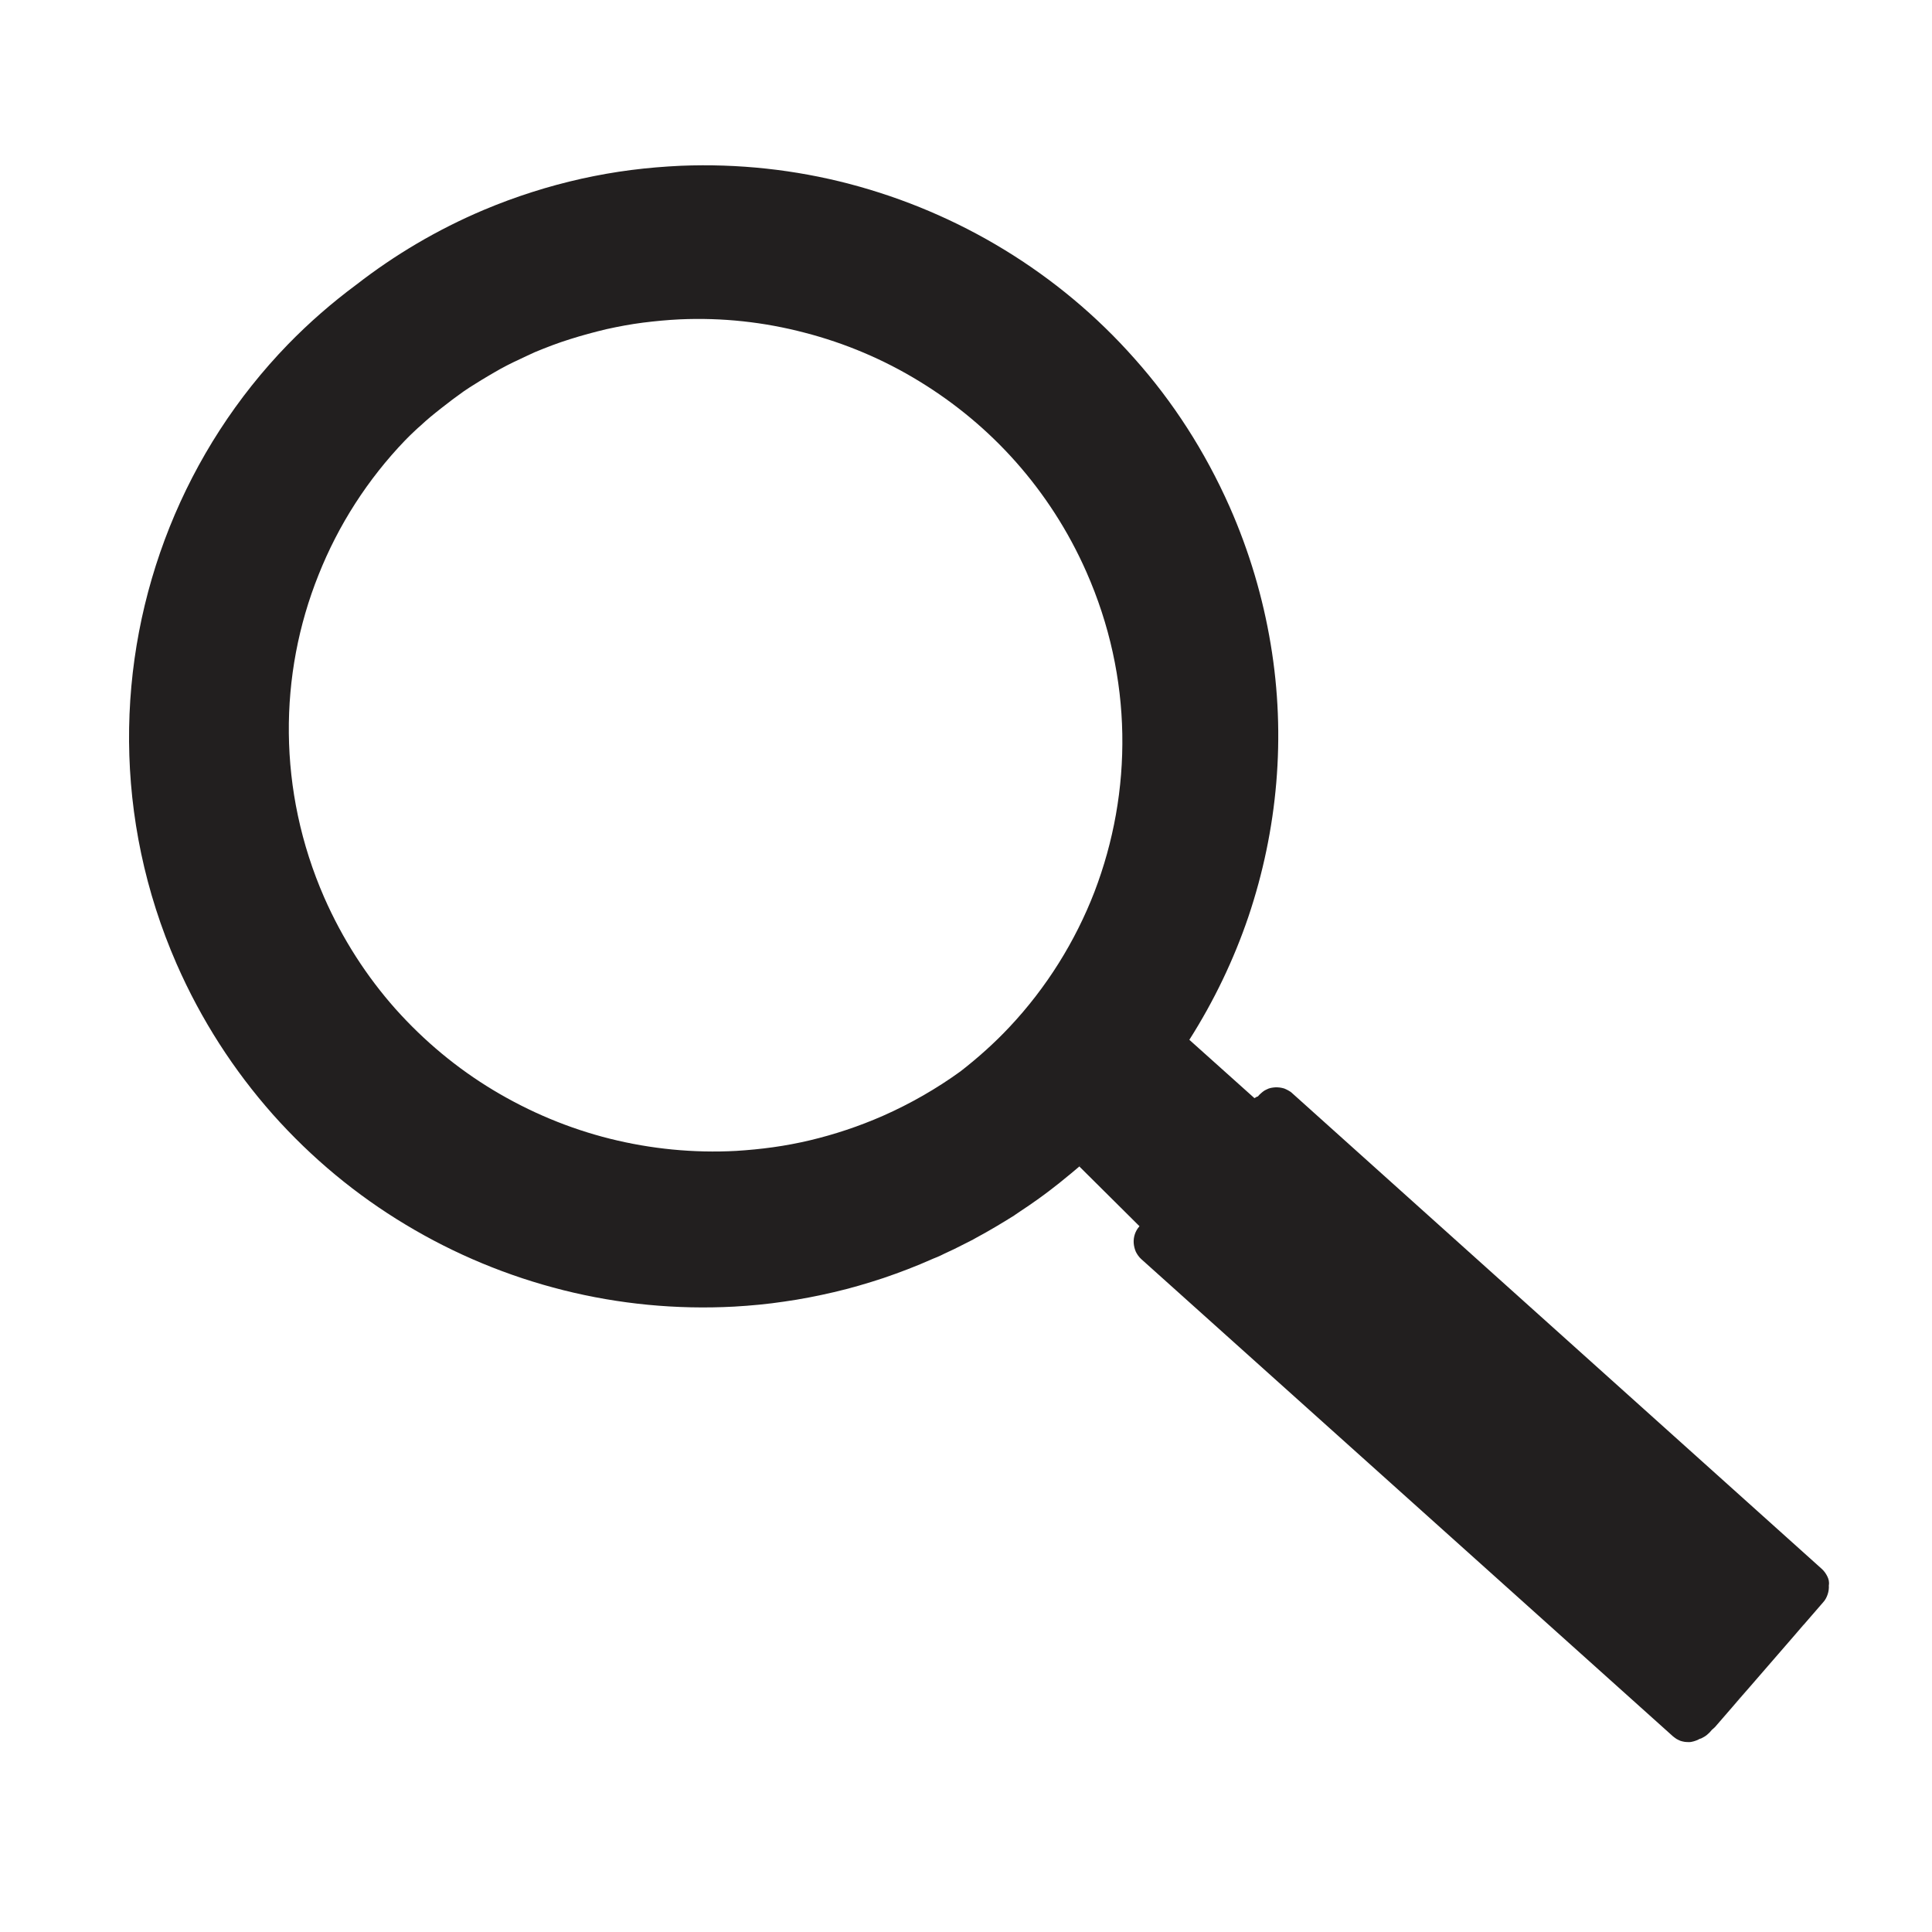
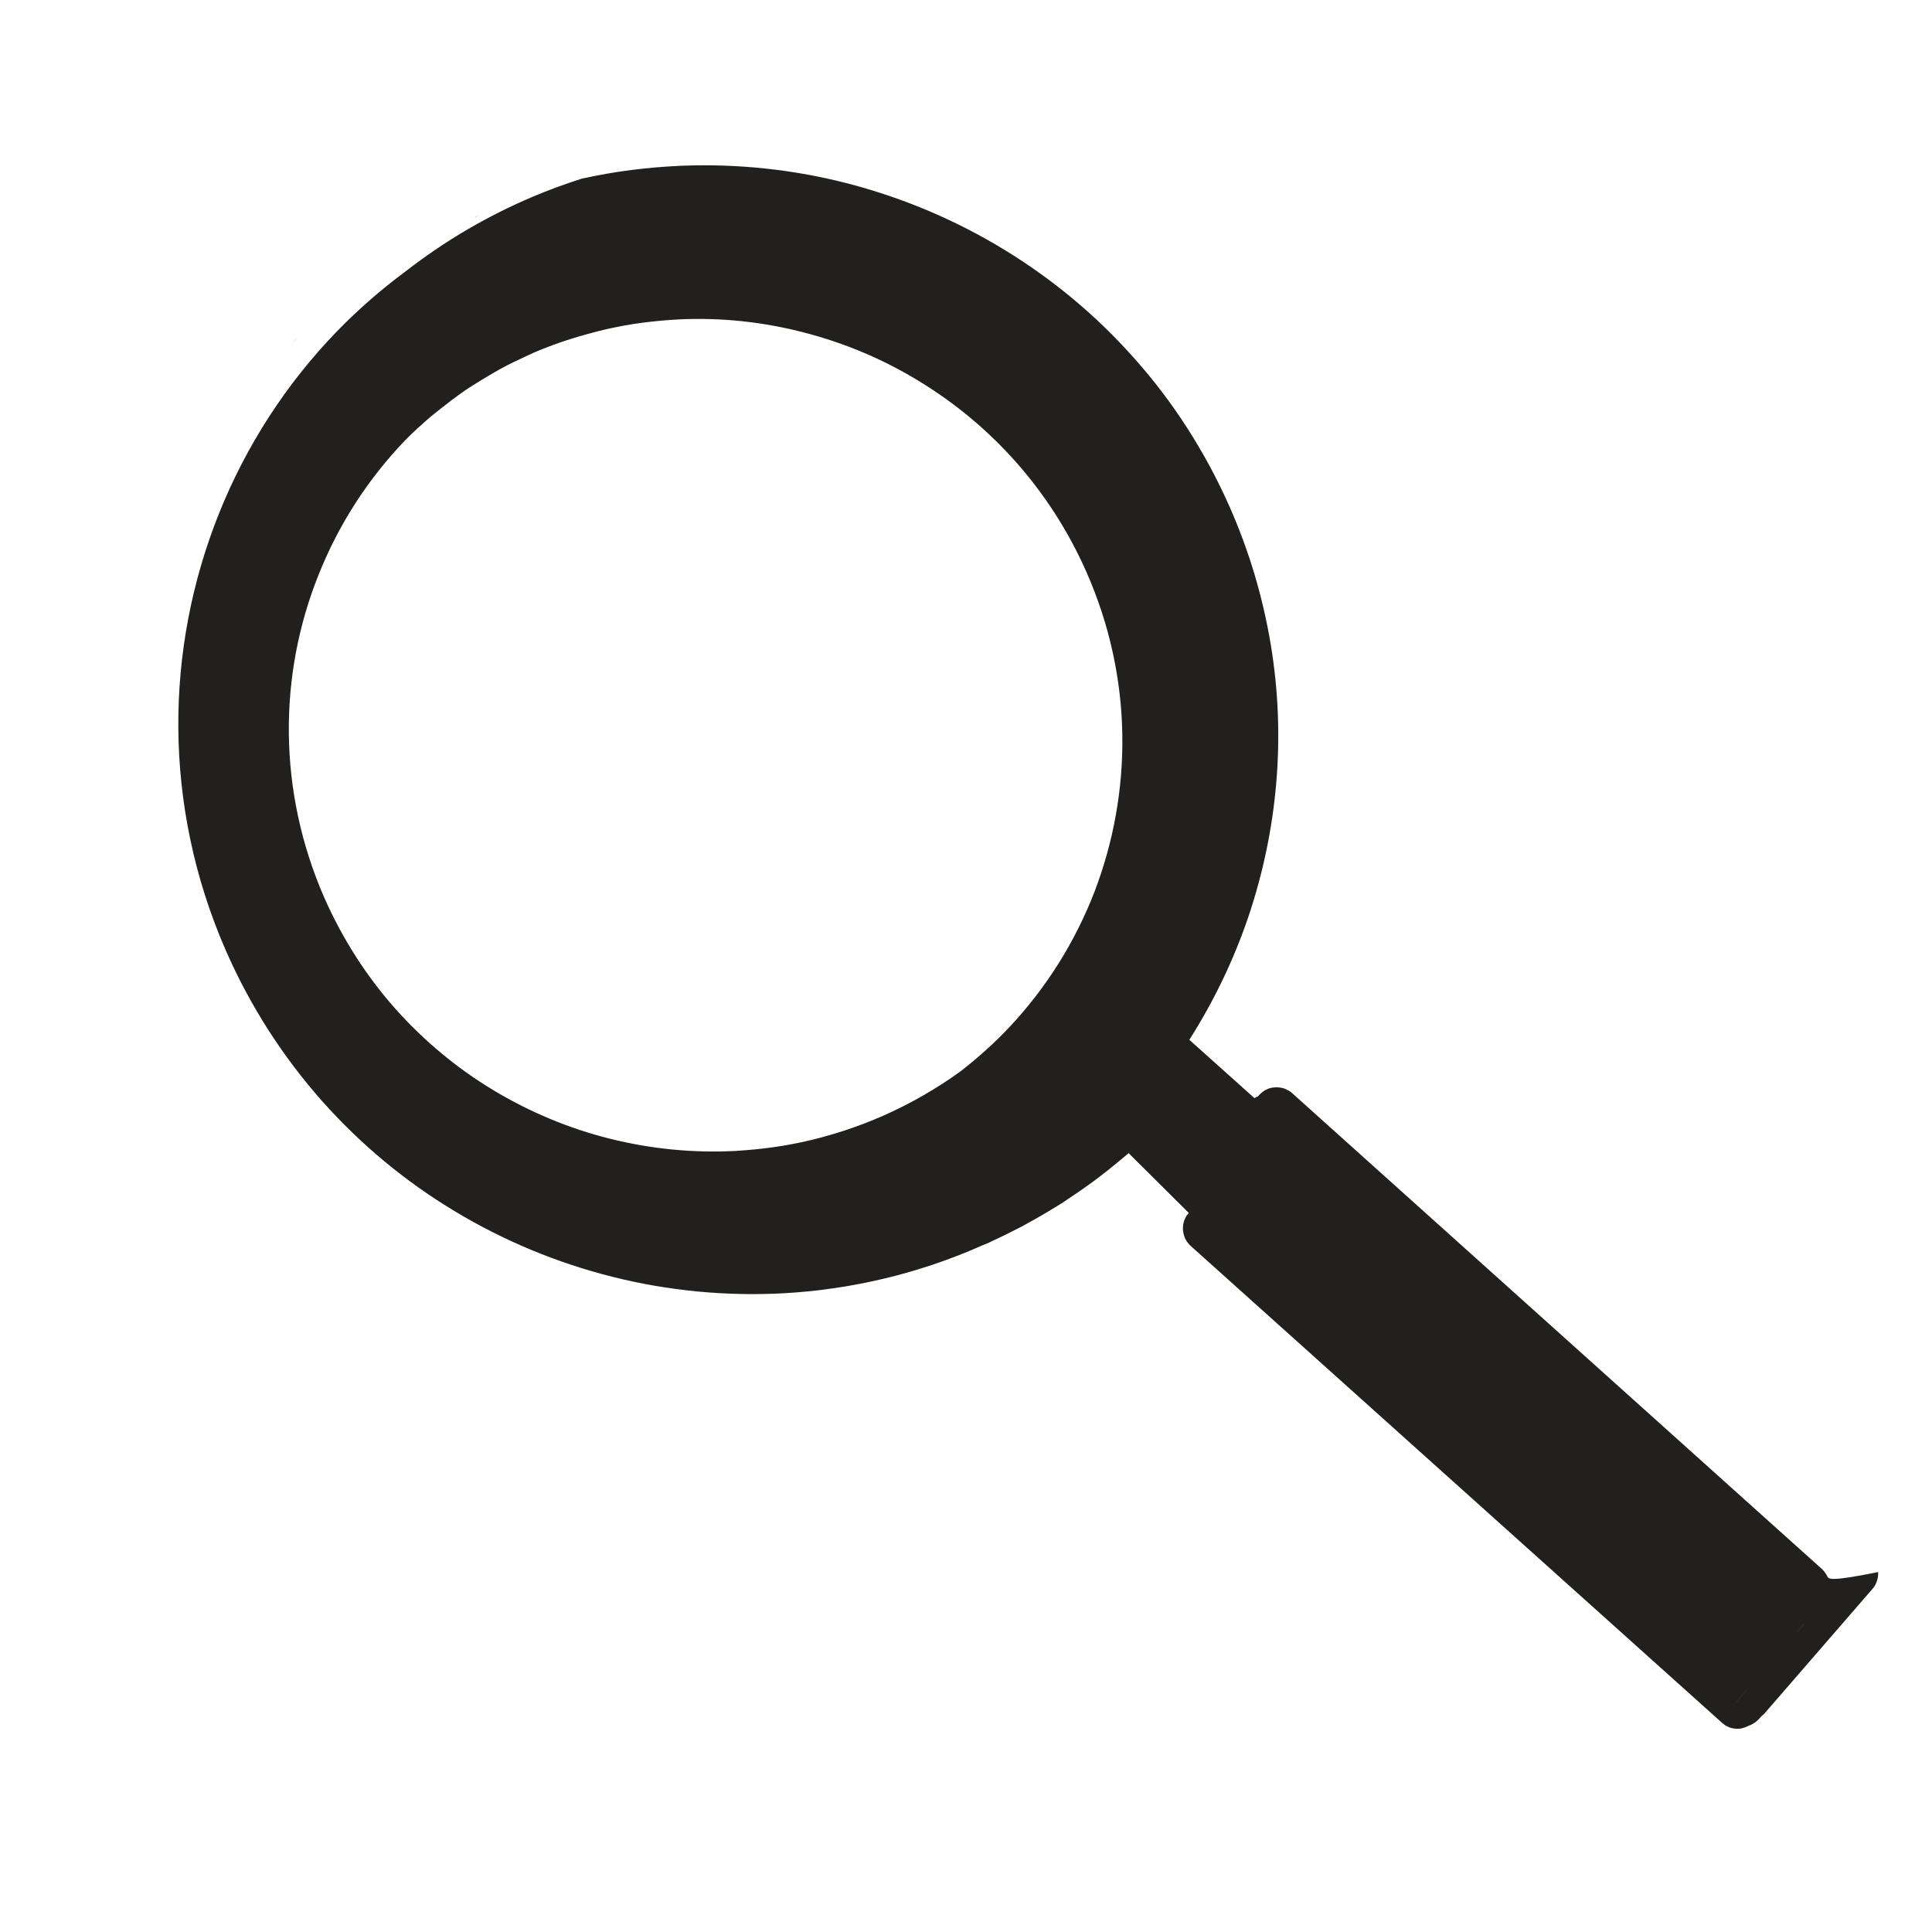
<svg xmlns="http://www.w3.org/2000/svg" version="1.1" id="Layer_1" x="0px" y="0px" viewBox="0 0 1000 1000" style="enable-background:new 0 0 1000 1000;" xml:space="preserve">
  <style type="text/css">
	.st0{fill:#221F1F;}
</style>
-   <path class="st0" d="M945.8,815.9c-0.7-1.4-1.6-2.7-2.8-3.8L668.8,565.8c-0.6-0.6-1.3-1-2-1.4c-0.7-0.4-1.4-0.7-2.1-1  c-0.7-0.2-1.5-0.4-2.3-0.5c-0.8-0.1-1.5-0.1-2.3-0.1c-0.8,0-1.5,0.2-2.3,0.3c-0.8,0.2-1.5,0.4-2.2,0.8c-0.7,0.3-1.4,0.7-2,1.2  c-0.6,0.5-1.2,1-1.8,1.6l-0.7,0.8c-0.2,0.1-0.4,0.1-0.6,0.2c-0.4,0.2-0.8,0.5-1.2,0.7l-33.7-30.2c12.7-20,23-41.4,30.6-63.8  c7.5-22.3,12.4-45.6,14.4-69.3c2-23.7,1.1-47.8-2.9-71.7c-4-24-11-47.9-21.3-71.2c-12.7-28.6-29.3-54.3-49.1-76.5  c-19.7-22.3-42.5-41.2-67.4-56.4c-24.9-15.2-52-26.7-80.2-34.1c-28.2-7.4-57.7-10.6-87.3-9.4c-8.6,0.4-17.1,1.1-25.7,2.2  c-8.6,1.1-17.1,2.6-25.7,4.5c-8.5,1.9-17.1,4.2-25.5,6.9c-8.5,2.7-16.9,5.8-25.2,9.3c-24.1,10.2-46.1,23.3-65.8,38.6  c-12.7,9.4-24.6,19.8-35.4,30.9c-26.6,27.4-47.3,59.6-61.3,94.6c-14,35-21.3,72.7-21,111.1c0.3,38.4,8.2,77.5,24.6,115  c12.8,29.2,29.7,55.2,49.8,77.9c20.1,22.6,43.3,41.8,68.8,57.1c25.4,15.3,52.9,26.7,81.6,33.9c28.7,7.2,58.5,10.1,88.4,8.5  c8.6-0.5,17.3-1.3,25.9-2.6c8.6-1.2,17.2-2.9,25.8-4.9c8.6-2,17.1-4.5,25.6-7.3c8.5-2.9,16.9-6.1,25.2-9.8c0.2-0.1,0.5-0.2,0.7-0.3  c0,0,0,0,0,0c0.5-0.2,1-0.4,1.5-0.6c0.2-0.1,0.4-0.2,0.5-0.2l0,0c1.2-0.5,2.4-1.1,3.6-1.7c3.5-1.6,6.9-3.2,10.3-5l0,0  c2.1-1.1,4.3-2.1,6.3-3.3c6.7-3.6,13.2-7.5,19.6-11.5c0,0,0.1,0,0.1-0.1l0,0c1.1-0.7,2.1-1.4,3.1-2.1c3-2,6-4,8.9-6.1l0,0  c1.1-0.8,2.2-1.6,3.3-2.4c0.9-0.7,1.9-1.4,2.8-2.1c1.8-1.4,3.6-2.8,5.4-4.2l0,0c0,0,0,0,0.1-0.1c3.7-3,7.4-6,11-9.1l0,0  c0.2-0.2,0.5-0.4,0.7-0.6c-0.6,0.5-1.1,1-1.7,1.5l31.1,30.9c-1.1,1.2-1.9,2.6-2.4,4.1c-0.5,1.5-0.7,3-0.6,4.6  c0.1,1.5,0.5,3.1,1.1,4.5c0.7,1.4,1.6,2.7,2.8,3.8l275.2,247c0.6,0.5,1.3,1,1.9,1.4c0.7,0.4,1.4,0.7,2.1,1c0.7,0.2,1.5,0.4,2.2,0.5  c0.8,0.1,1.5,0.1,2.3,0.1c0.8,0,1.5-0.2,2.3-0.4c0.7-0.2,1.5-0.5,2.2-0.8c0.2-0.1,0.4-0.3,0.7-0.4c0.5-0.2,1.1-0.3,1.5-0.6  c0.7-0.3,1.4-0.8,2-1.2c0.6-0.5,1.2-1,1.8-1.6l1.4-1.6l0,0l-0.5,0.5c0,0,0.1,0,0.1-0.1c0.6-0.5,1.2-1,1.8-1.6l56-64.6  c1.1-1.2,1.8-2.6,2.3-4.1c0.5-1.5,0.7-3,0.6-4.6C946.9,818.8,946.5,817.3,945.8,815.9z M933.3,841.1l0.3-0.3l-4.9,5.7l0,0  L933.3,841.1L933.3,841.1z M522.4,531.7c-7.7,8.2-16.2,15.8-25.2,22.8c-12.3,8.9-25.8,16.7-40.3,23.1c-6.2,2.7-12.4,5.1-18.7,7.2  c-6.3,2.1-12.6,3.9-18.9,5.4c-6.3,1.5-12.7,2.7-19.1,3.6c-6.4,0.9-12.8,1.5-19.1,1.9c-22.1,1.2-44.2-1-65.4-6.3  c-21.2-5.3-41.5-13.8-60.3-25.1c-18.8-11.3-35.9-25.5-50.8-42.2c-14.8-16.7-27.3-36-36.8-57.6c-12.1-27.7-18-56.5-18.3-84.9  c-0.3-28.3,5-56.2,15.4-82.1c10.2-25.7,25.4-49.4,44.8-69.6c0.3-0.3,0.6-0.5,0.8-0.8c0.6-0.6,1.2-1.2,1.8-1.8l0,0  c1.8-1.7,3.5-3.4,5.4-5c1.7-1.6,3.4-3.1,5.2-4.6c1.8-1.5,3.7-3,5.6-4.5c1.9-1.5,3.8-2.9,5.7-4.4c2-1.4,3.9-2.9,5.9-4.3l0,0  c2-1.4,4.1-2.7,6.2-4l0,0c2.1-1.3,4.3-2.7,6.4-3.9c2.1-1.2,4.2-2.5,6.4-3.7l0,0c2.2-1.2,4.5-2.4,6.8-3.5l0,0c2.3-1.1,4.6-2.2,7-3.3  l0,0c1.3-0.6,2.6-1.2,3.9-1.8c6-2.5,12-4.8,18.1-6.7c6.3-2,12.6-3.7,18.9-5.2c6.3-1.4,12.7-2.6,19-3.4c6.4-0.8,12.7-1.4,19-1.7  c22-1,43.8,1.4,64.7,6.9c20.9,5.4,41,13.9,59.4,25.2c18.5,11.3,35.4,25.3,50,41.8c14.6,16.5,27,35.5,36.4,56.8  c12.1,27.4,18.1,55.8,18.6,83.9c0.5,28.1-4.5,55.8-14.4,81.7C556.6,487.2,541.7,511.2,522.4,531.7z M471.7,656.1  C471.7,656.1,471.6,656.2,471.7,656.1C471.6,656.2,471.7,656.1,471.7,656.1z M924,851.9L924,851.9l-15.2,17.6l1.3-1.5l0,0L924,851.9  z M246.1,112.3c0,0-0.1,0-0.1,0.1c0,0,0,0,0,0c0.6-0.3,1.2-0.5,1.7-0.8C247.1,111.8,246.6,112,246.1,112.3L246.1,112.3z   M153.8,174.9C153.8,174.9,153.8,175,153.8,174.9c-0.8,0.8-1.6,1.5-2.3,2.3C152.2,176.5,153.1,175.7,153.8,174.9z M891.4,889.4  l4.7-5.4l0,0l4.3-5l5-5.7l0,0L891.4,889.4L891.4,889.4z M937.9,835.7L937.9,835.7l3.3-3.8L937.9,835.7z" />
+   <path class="st0" d="M945.8,815.9c-0.7-1.4-1.6-2.7-2.8-3.8L668.8,565.8c-0.6-0.6-1.3-1-2-1.4c-0.7-0.4-1.4-0.7-2.1-1  c-0.7-0.2-1.5-0.4-2.3-0.5c-0.8-0.1-1.5-0.1-2.3-0.1c-0.8,0-1.5,0.2-2.3,0.3c-0.8,0.2-1.5,0.4-2.2,0.8c-0.7,0.3-1.4,0.7-2,1.2  c-0.6,0.5-1.2,1-1.8,1.6l-0.7,0.8c-0.2,0.1-0.4,0.1-0.6,0.2c-0.4,0.2-0.8,0.5-1.2,0.7l-33.7-30.2c12.7-20,23-41.4,30.6-63.8  c7.5-22.3,12.4-45.6,14.4-69.3c2-23.7,1.1-47.8-2.9-71.7c-4-24-11-47.9-21.3-71.2c-12.7-28.6-29.3-54.3-49.1-76.5  c-19.7-22.3-42.5-41.2-67.4-56.4c-24.9-15.2-52-26.7-80.2-34.1c-28.2-7.4-57.7-10.6-87.3-9.4c-8.6,0.4-17.1,1.1-25.7,2.2  c-8.6,1.1-17.1,2.6-25.7,4.5c-8.5,2.7-16.9,5.8-25.2,9.3c-24.1,10.2-46.1,23.3-65.8,38.6  c-12.7,9.4-24.6,19.8-35.4,30.9c-26.6,27.4-47.3,59.6-61.3,94.6c-14,35-21.3,72.7-21,111.1c0.3,38.4,8.2,77.5,24.6,115  c12.8,29.2,29.7,55.2,49.8,77.9c20.1,22.6,43.3,41.8,68.8,57.1c25.4,15.3,52.9,26.7,81.6,33.9c28.7,7.2,58.5,10.1,88.4,8.5  c8.6-0.5,17.3-1.3,25.9-2.6c8.6-1.2,17.2-2.9,25.8-4.9c8.6-2,17.1-4.5,25.6-7.3c8.5-2.9,16.9-6.1,25.2-9.8c0.2-0.1,0.5-0.2,0.7-0.3  c0,0,0,0,0,0c0.5-0.2,1-0.4,1.5-0.6c0.2-0.1,0.4-0.2,0.5-0.2l0,0c1.2-0.5,2.4-1.1,3.6-1.7c3.5-1.6,6.9-3.2,10.3-5l0,0  c2.1-1.1,4.3-2.1,6.3-3.3c6.7-3.6,13.2-7.5,19.6-11.5c0,0,0.1,0,0.1-0.1l0,0c1.1-0.7,2.1-1.4,3.1-2.1c3-2,6-4,8.9-6.1l0,0  c1.1-0.8,2.2-1.6,3.3-2.4c0.9-0.7,1.9-1.4,2.8-2.1c1.8-1.4,3.6-2.8,5.4-4.2l0,0c0,0,0,0,0.1-0.1c3.7-3,7.4-6,11-9.1l0,0  c0.2-0.2,0.5-0.4,0.7-0.6c-0.6,0.5-1.1,1-1.7,1.5l31.1,30.9c-1.1,1.2-1.9,2.6-2.4,4.1c-0.5,1.5-0.7,3-0.6,4.6  c0.1,1.5,0.5,3.1,1.1,4.5c0.7,1.4,1.6,2.7,2.8,3.8l275.2,247c0.6,0.5,1.3,1,1.9,1.4c0.7,0.4,1.4,0.7,2.1,1c0.7,0.2,1.5,0.4,2.2,0.5  c0.8,0.1,1.5,0.1,2.3,0.1c0.8,0,1.5-0.2,2.3-0.4c0.7-0.2,1.5-0.5,2.2-0.8c0.2-0.1,0.4-0.3,0.7-0.4c0.5-0.2,1.1-0.3,1.5-0.6  c0.7-0.3,1.4-0.8,2-1.2c0.6-0.5,1.2-1,1.8-1.6l1.4-1.6l0,0l-0.5,0.5c0,0,0.1,0,0.1-0.1c0.6-0.5,1.2-1,1.8-1.6l56-64.6  c1.1-1.2,1.8-2.6,2.3-4.1c0.5-1.5,0.7-3,0.6-4.6C946.9,818.8,946.5,817.3,945.8,815.9z M933.3,841.1l0.3-0.3l-4.9,5.7l0,0  L933.3,841.1L933.3,841.1z M522.4,531.7c-7.7,8.2-16.2,15.8-25.2,22.8c-12.3,8.9-25.8,16.7-40.3,23.1c-6.2,2.7-12.4,5.1-18.7,7.2  c-6.3,2.1-12.6,3.9-18.9,5.4c-6.3,1.5-12.7,2.7-19.1,3.6c-6.4,0.9-12.8,1.5-19.1,1.9c-22.1,1.2-44.2-1-65.4-6.3  c-21.2-5.3-41.5-13.8-60.3-25.1c-18.8-11.3-35.9-25.5-50.8-42.2c-14.8-16.7-27.3-36-36.8-57.6c-12.1-27.7-18-56.5-18.3-84.9  c-0.3-28.3,5-56.2,15.4-82.1c10.2-25.7,25.4-49.4,44.8-69.6c0.3-0.3,0.6-0.5,0.8-0.8c0.6-0.6,1.2-1.2,1.8-1.8l0,0  c1.8-1.7,3.5-3.4,5.4-5c1.7-1.6,3.4-3.1,5.2-4.6c1.8-1.5,3.7-3,5.6-4.5c1.9-1.5,3.8-2.9,5.7-4.4c2-1.4,3.9-2.9,5.9-4.3l0,0  c2-1.4,4.1-2.7,6.2-4l0,0c2.1-1.3,4.3-2.7,6.4-3.9c2.1-1.2,4.2-2.5,6.4-3.7l0,0c2.2-1.2,4.5-2.4,6.8-3.5l0,0c2.3-1.1,4.6-2.2,7-3.3  l0,0c1.3-0.6,2.6-1.2,3.9-1.8c6-2.5,12-4.8,18.1-6.7c6.3-2,12.6-3.7,18.9-5.2c6.3-1.4,12.7-2.6,19-3.4c6.4-0.8,12.7-1.4,19-1.7  c22-1,43.8,1.4,64.7,6.9c20.9,5.4,41,13.9,59.4,25.2c18.5,11.3,35.4,25.3,50,41.8c14.6,16.5,27,35.5,36.4,56.8  c12.1,27.4,18.1,55.8,18.6,83.9c0.5,28.1-4.5,55.8-14.4,81.7C556.6,487.2,541.7,511.2,522.4,531.7z M471.7,656.1  C471.7,656.1,471.6,656.2,471.7,656.1C471.6,656.2,471.7,656.1,471.7,656.1z M924,851.9L924,851.9l-15.2,17.6l1.3-1.5l0,0L924,851.9  z M246.1,112.3c0,0-0.1,0-0.1,0.1c0,0,0,0,0,0c0.6-0.3,1.2-0.5,1.7-0.8C247.1,111.8,246.6,112,246.1,112.3L246.1,112.3z   M153.8,174.9C153.8,174.9,153.8,175,153.8,174.9c-0.8,0.8-1.6,1.5-2.3,2.3C152.2,176.5,153.1,175.7,153.8,174.9z M891.4,889.4  l4.7-5.4l0,0l4.3-5l5-5.7l0,0L891.4,889.4L891.4,889.4z M937.9,835.7L937.9,835.7l3.3-3.8L937.9,835.7z" />
</svg>